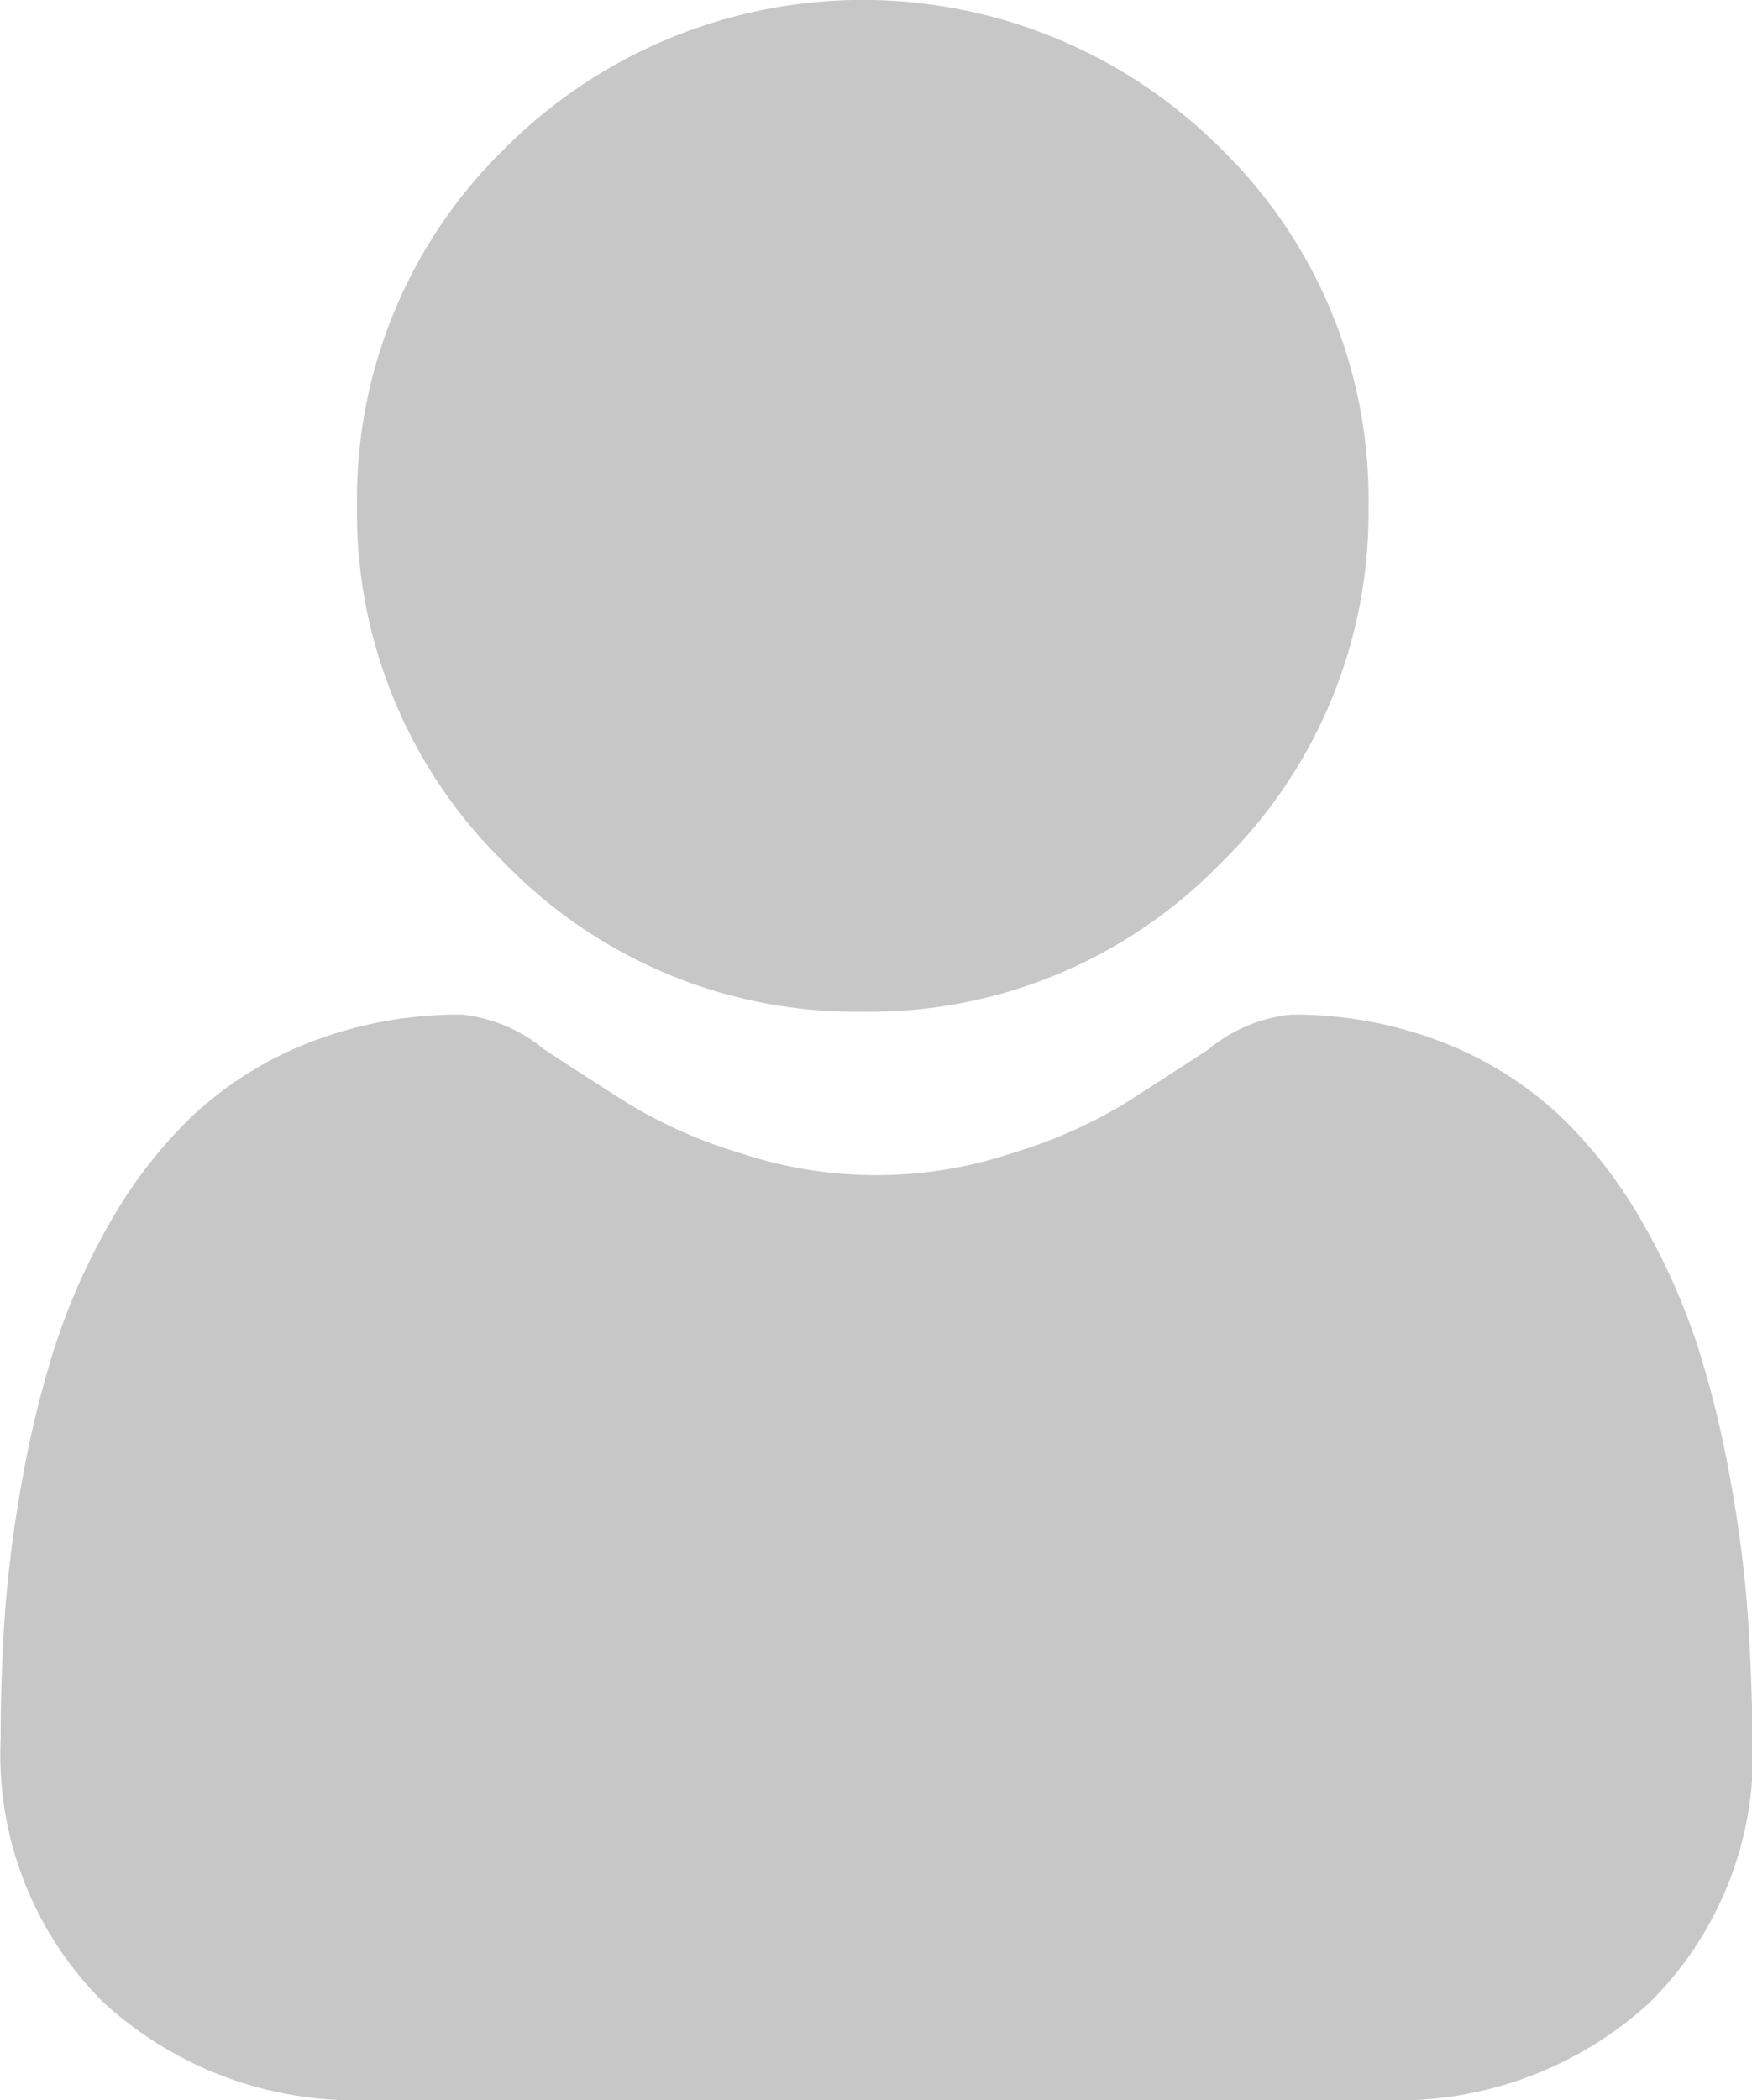
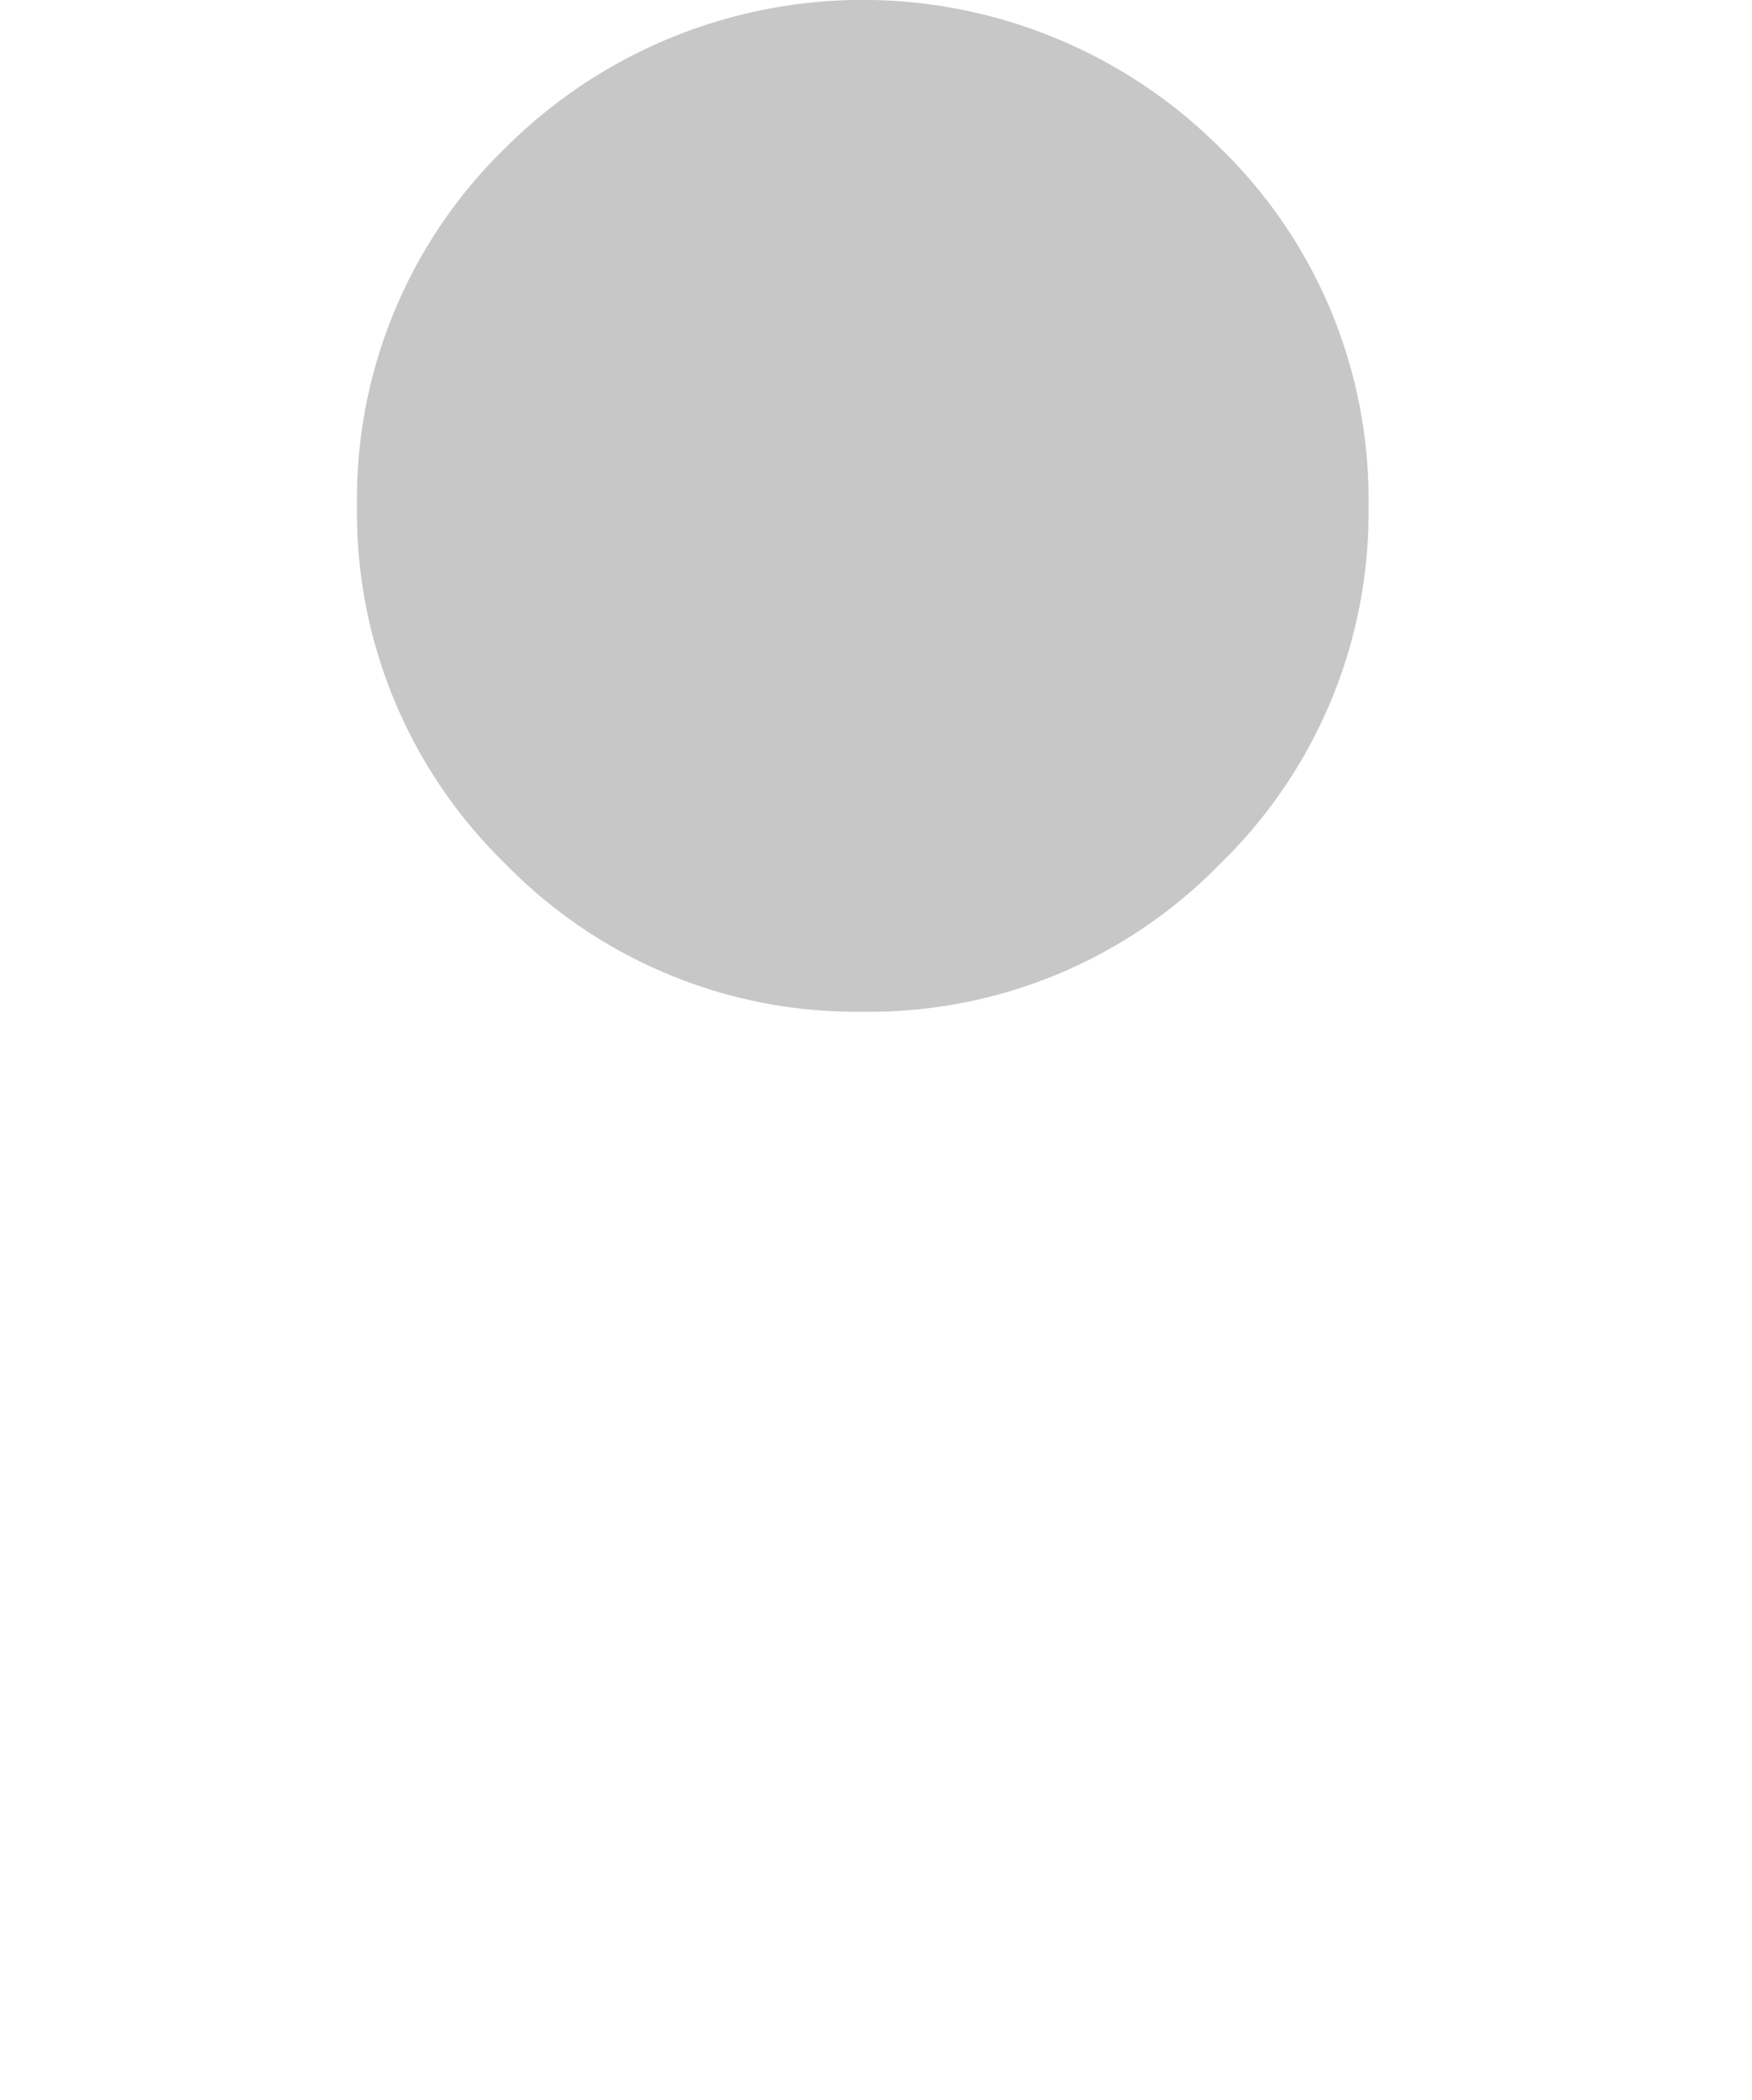
<svg xmlns="http://www.w3.org/2000/svg" id="user" width="10.846" height="13" viewBox="0 0 10.846 13">
  <defs>
    <style>
      .cls-1 {
        fill: #c7c7c7;
      }
    </style>
  </defs>
  <path id="Path_19" data-name="Path 19" class="cls-1" d="M132.162,6.262a3.03,3.03,0,0,0,2.214-.917,3.03,3.03,0,0,0,.917-2.214,3.03,3.03,0,0,0-.917-2.214,3.13,3.13,0,0,0-4.428,0,3.03,3.03,0,0,0-.917,2.214,3.03,3.03,0,0,0,.917,2.214A3.031,3.031,0,0,0,132.162,6.262Z" transform="translate(-126.821)" />
-   <path id="Path_20" data-name="Path 20" class="cls-1" d="M52.82,251.033a7.735,7.735,0,0,0-.105-.821,6.467,6.467,0,0,0-.2-.826,4.078,4.078,0,0,0-.34-.77,2.9,2.9,0,0,0-.512-.667,2.257,2.257,0,0,0-.735-.462,2.541,2.541,0,0,0-.939-.17.953.953,0,0,0-.509.216c-.153.1-.331.215-.53.342a3.037,3.037,0,0,1-.686.3,2.664,2.664,0,0,1-1.678,0,3.029,3.029,0,0,1-.685-.3c-.2-.126-.376-.241-.531-.342a.952.952,0,0,0-.509-.216,2.538,2.538,0,0,0-.939.17,2.255,2.255,0,0,0-.736.462,2.9,2.9,0,0,0-.512.667,4.089,4.089,0,0,0-.339.77,6.487,6.487,0,0,0-.2.826,7.682,7.682,0,0,0-.105.822c-.017.248-.026.507-.026.768a2.159,2.159,0,0,0,.641,1.633,2.308,2.308,0,0,0,1.652.6h6.26a2.308,2.308,0,0,0,1.652-.6,2.158,2.158,0,0,0,.641-1.633C52.846,251.539,52.837,251.28,52.82,251.033Z" transform="translate(-42 -241.037)" />
</svg>